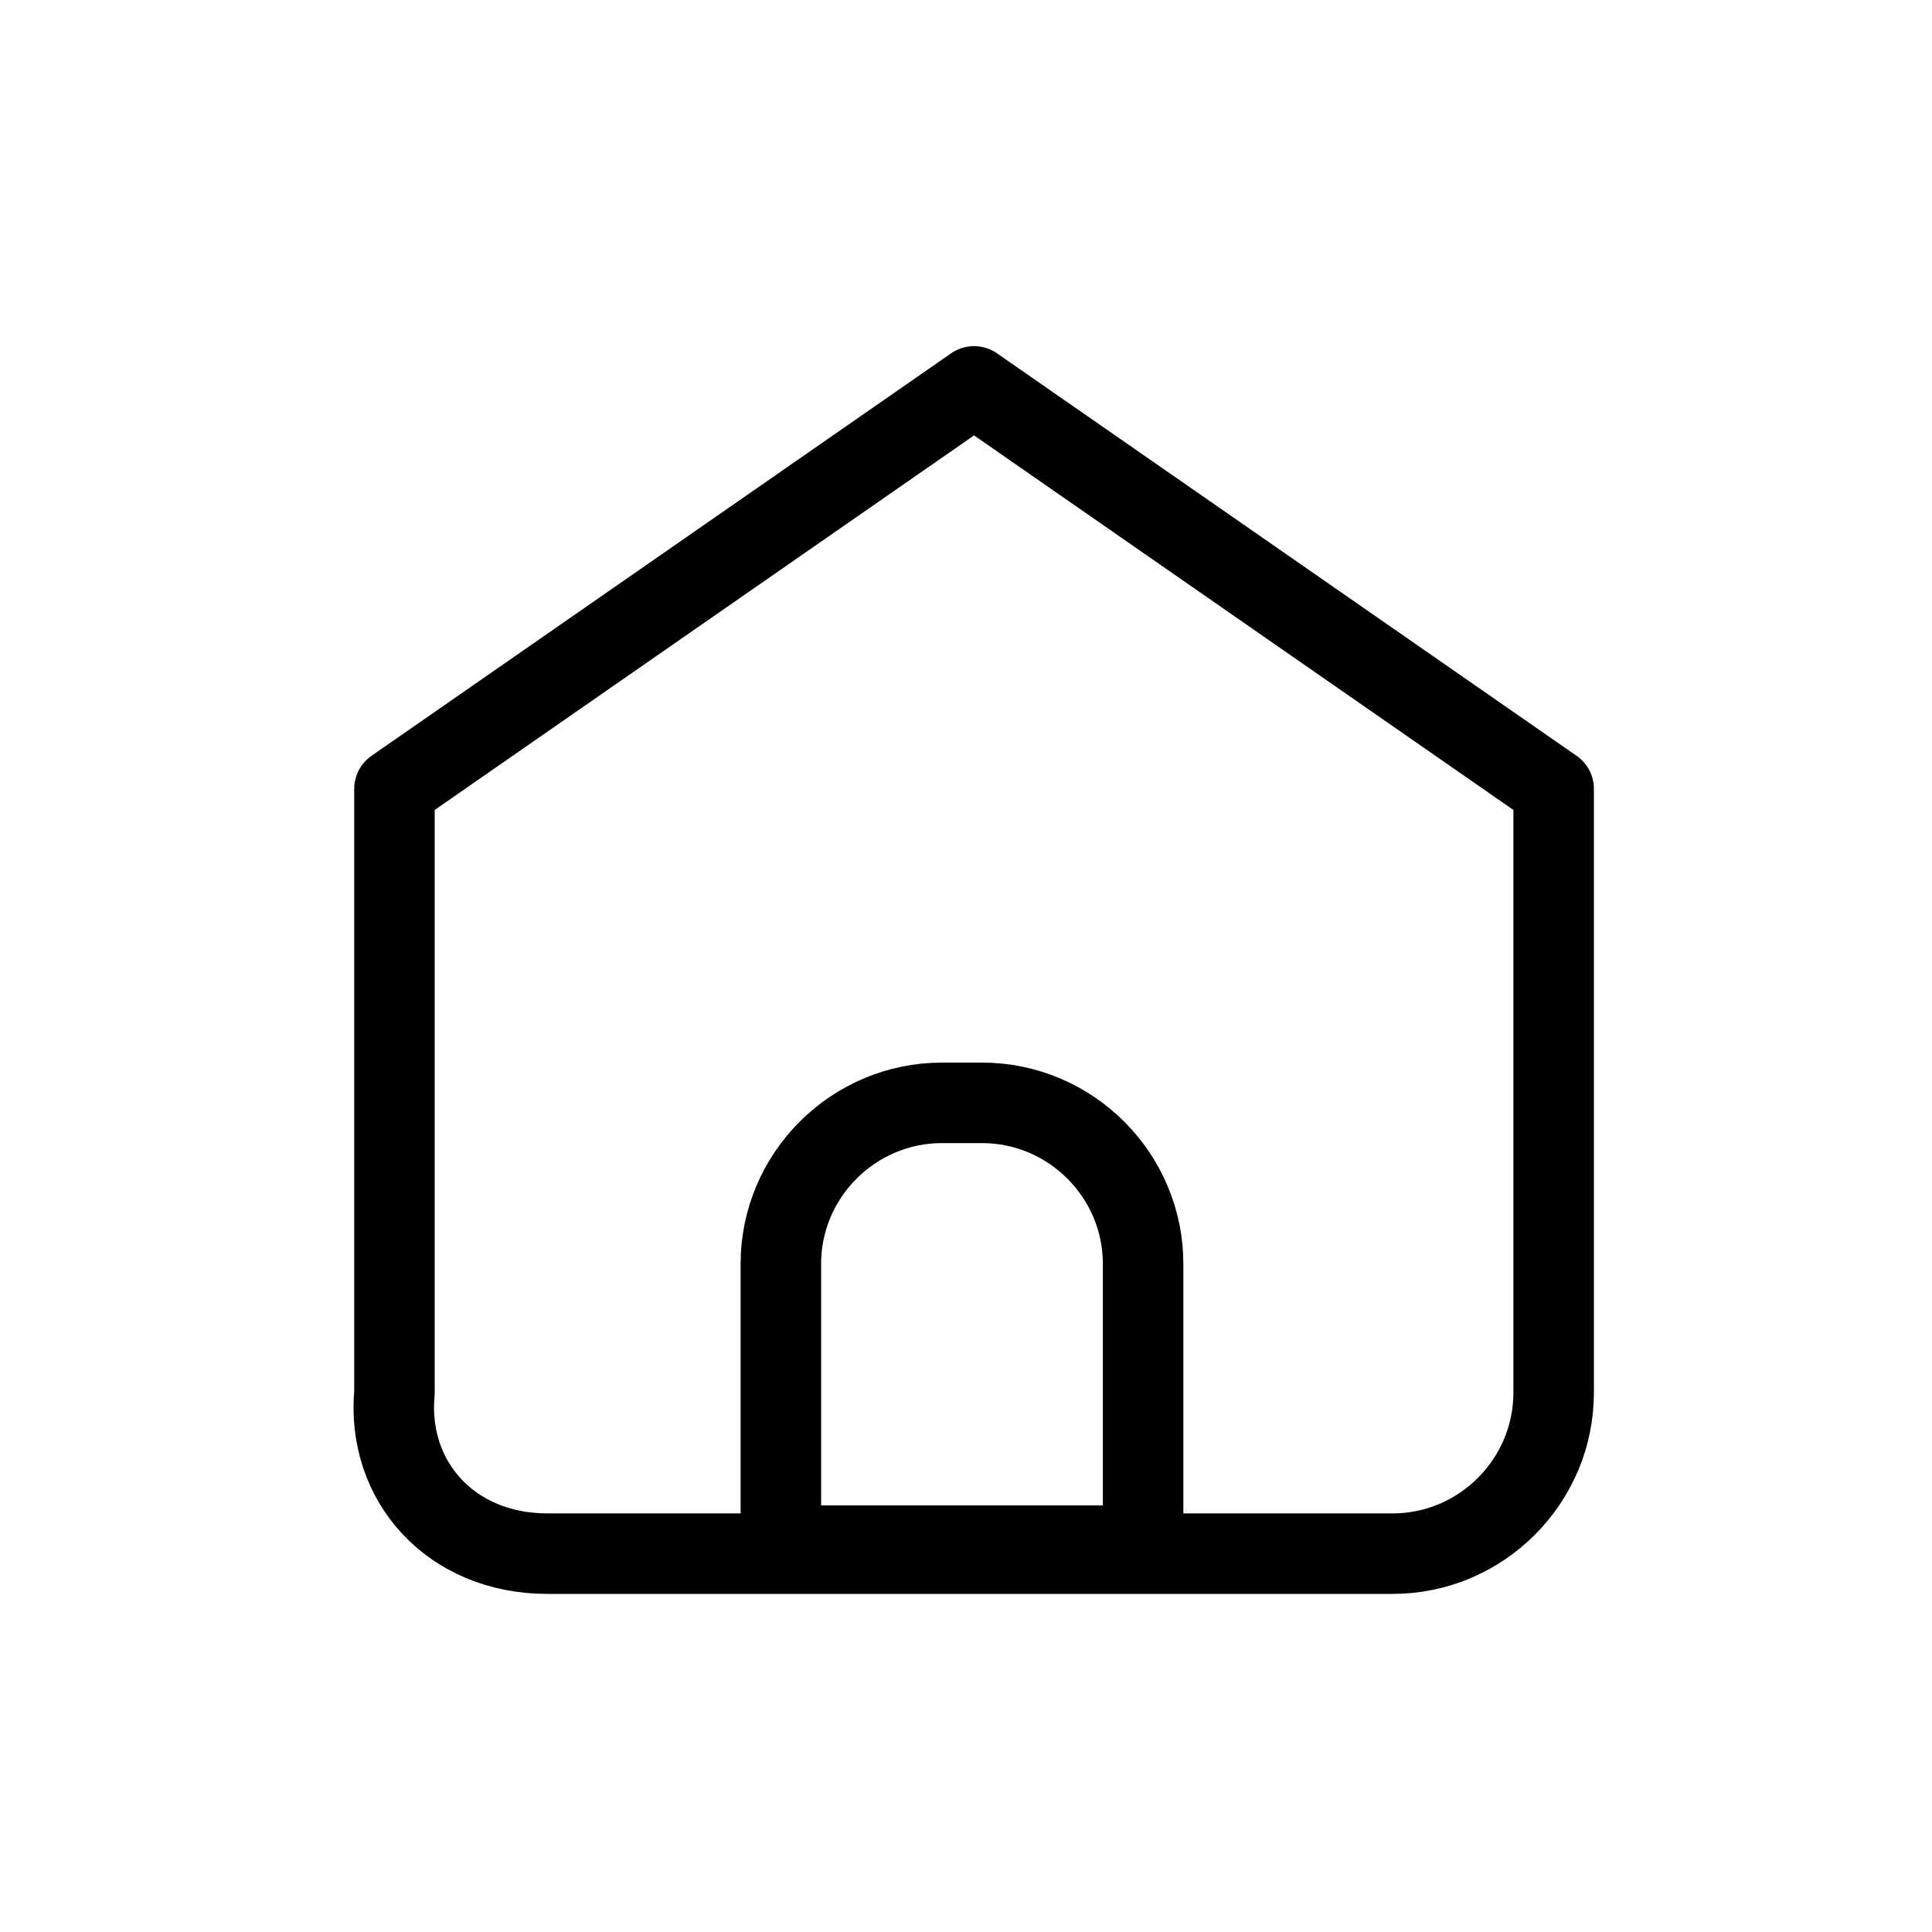
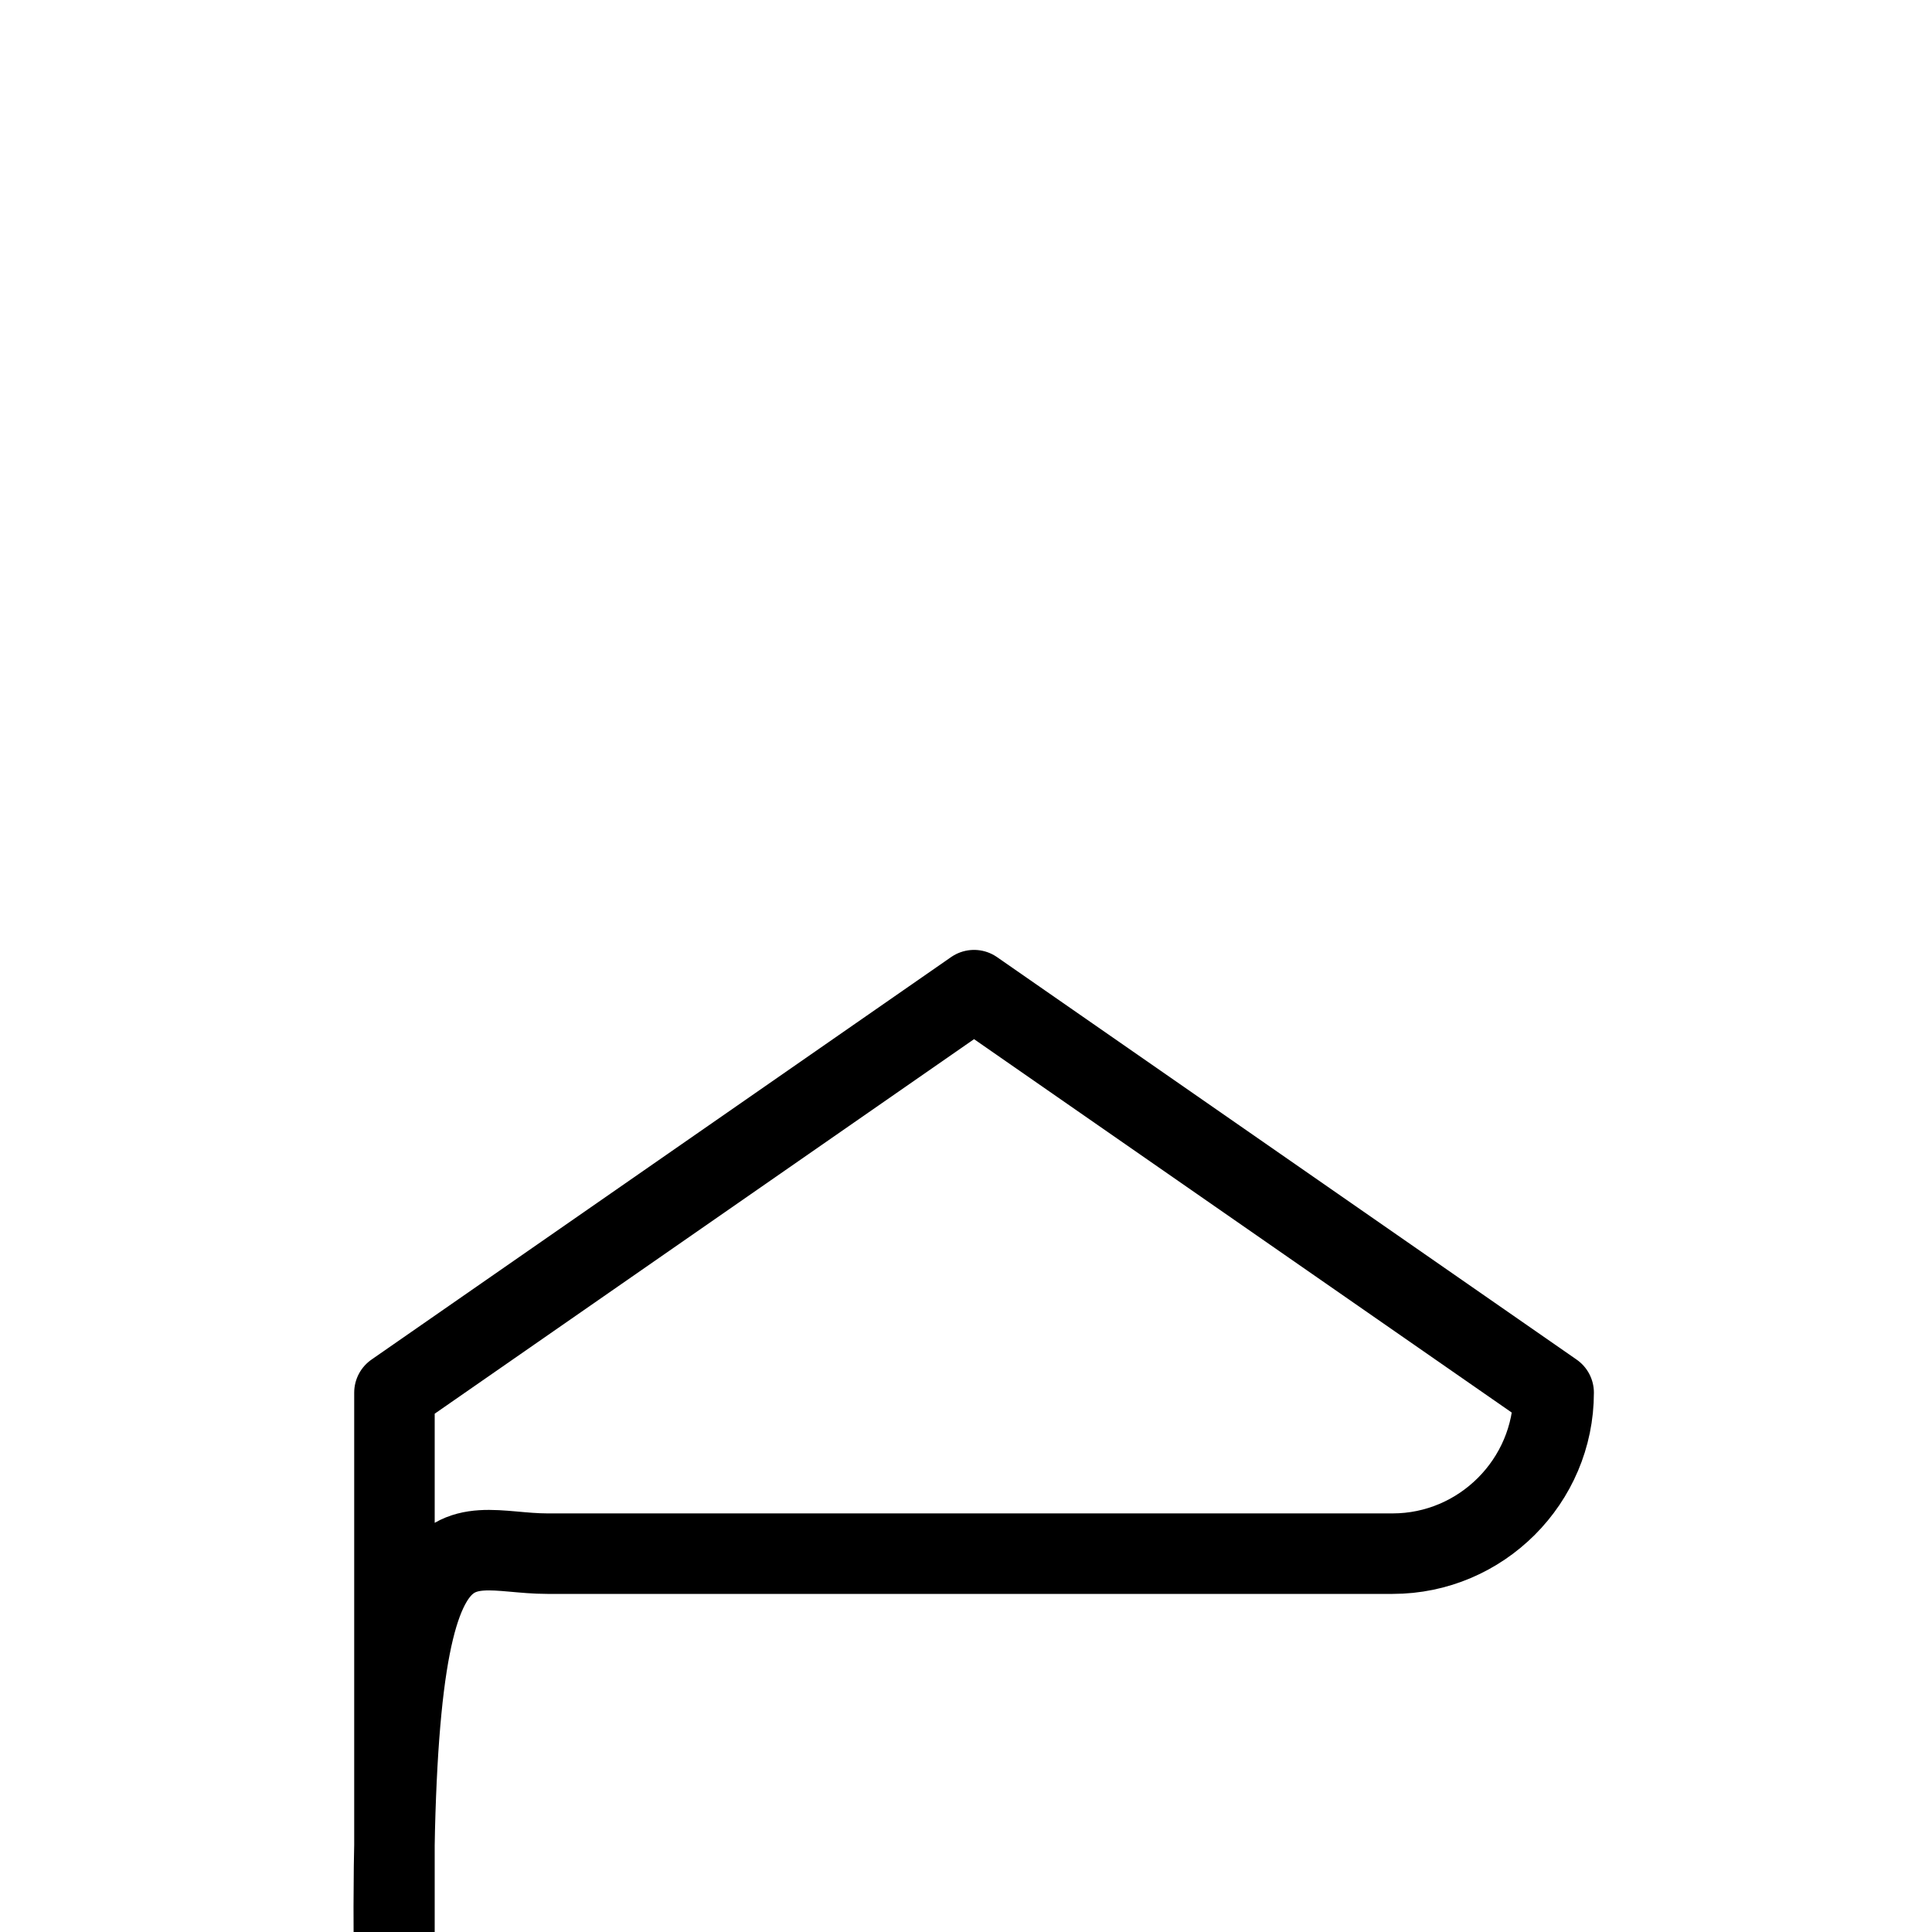
<svg xmlns="http://www.w3.org/2000/svg" version="1.1" id="Ebene_1" x="0px" y="0px" viewBox="0 0 24 24" style="enable-background:new 0 0 24 24;" xml:space="preserve">
  <style type="text/css">
	.st0{fill:none;stroke:#000000;stroke-linecap:round;stroke-linejoin:round;}
</style>
-   <path class="st0" d="M6.8,19.3h10.5c1.1,0,2-0.9,2-2V9.8l-7.2-5l-7.2,5v7.5C4.8,18.4,5.6,19.3,6.8,19.3z" />
-   <path class="st0" d="M9.7,15.7c0-1.1,0.9-2,2-2h0.5c1.1,0,2,0.9,2,2v3.5H9.7V15.7z" />
+   <path class="st0" d="M6.8,19.3h10.5c1.1,0,2-0.9,2-2l-7.2-5l-7.2,5v7.5C4.8,18.4,5.6,19.3,6.8,19.3z" />
</svg>